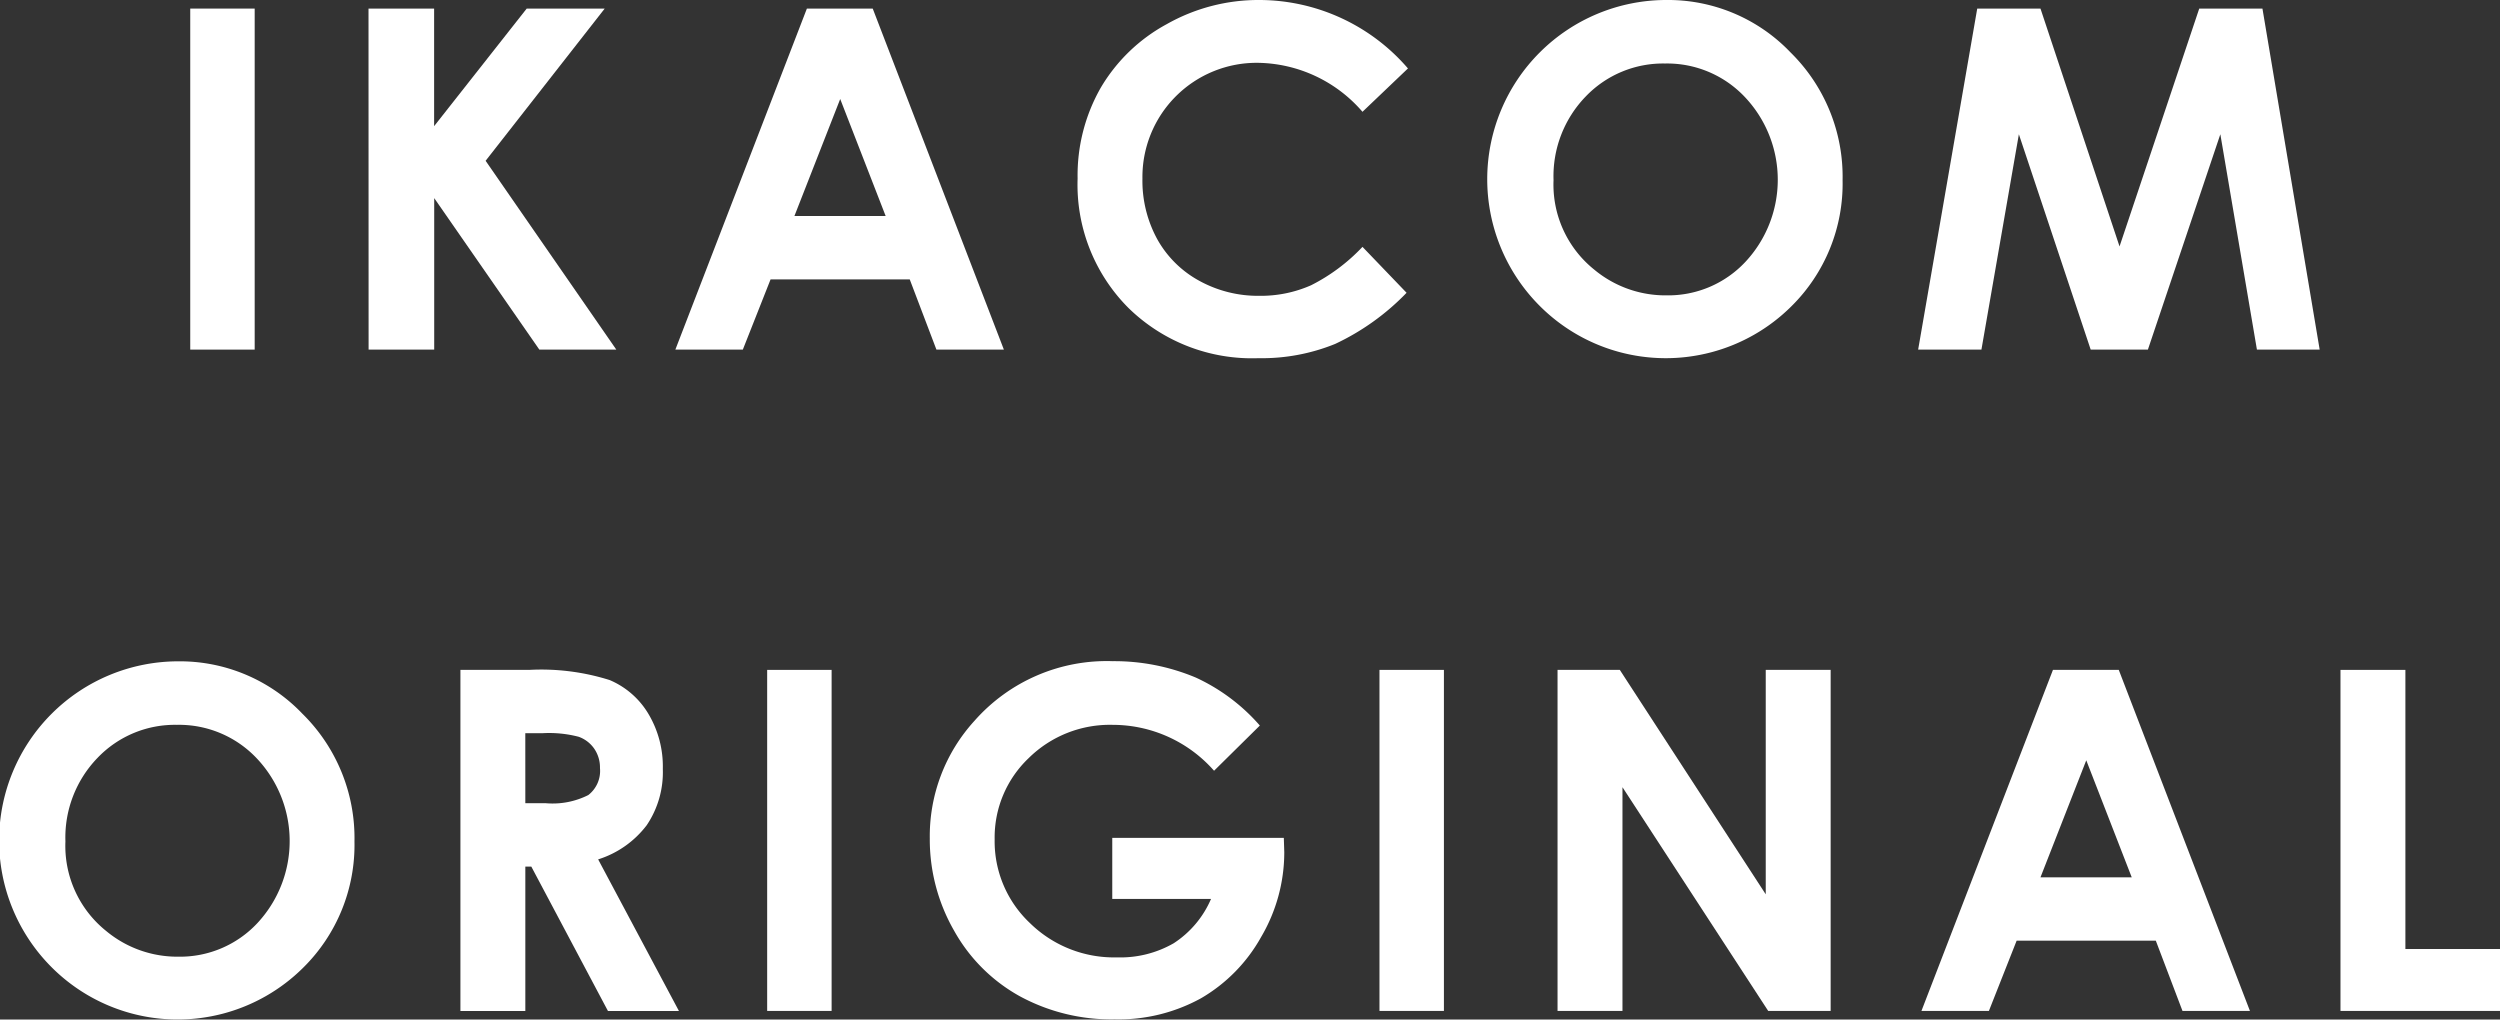
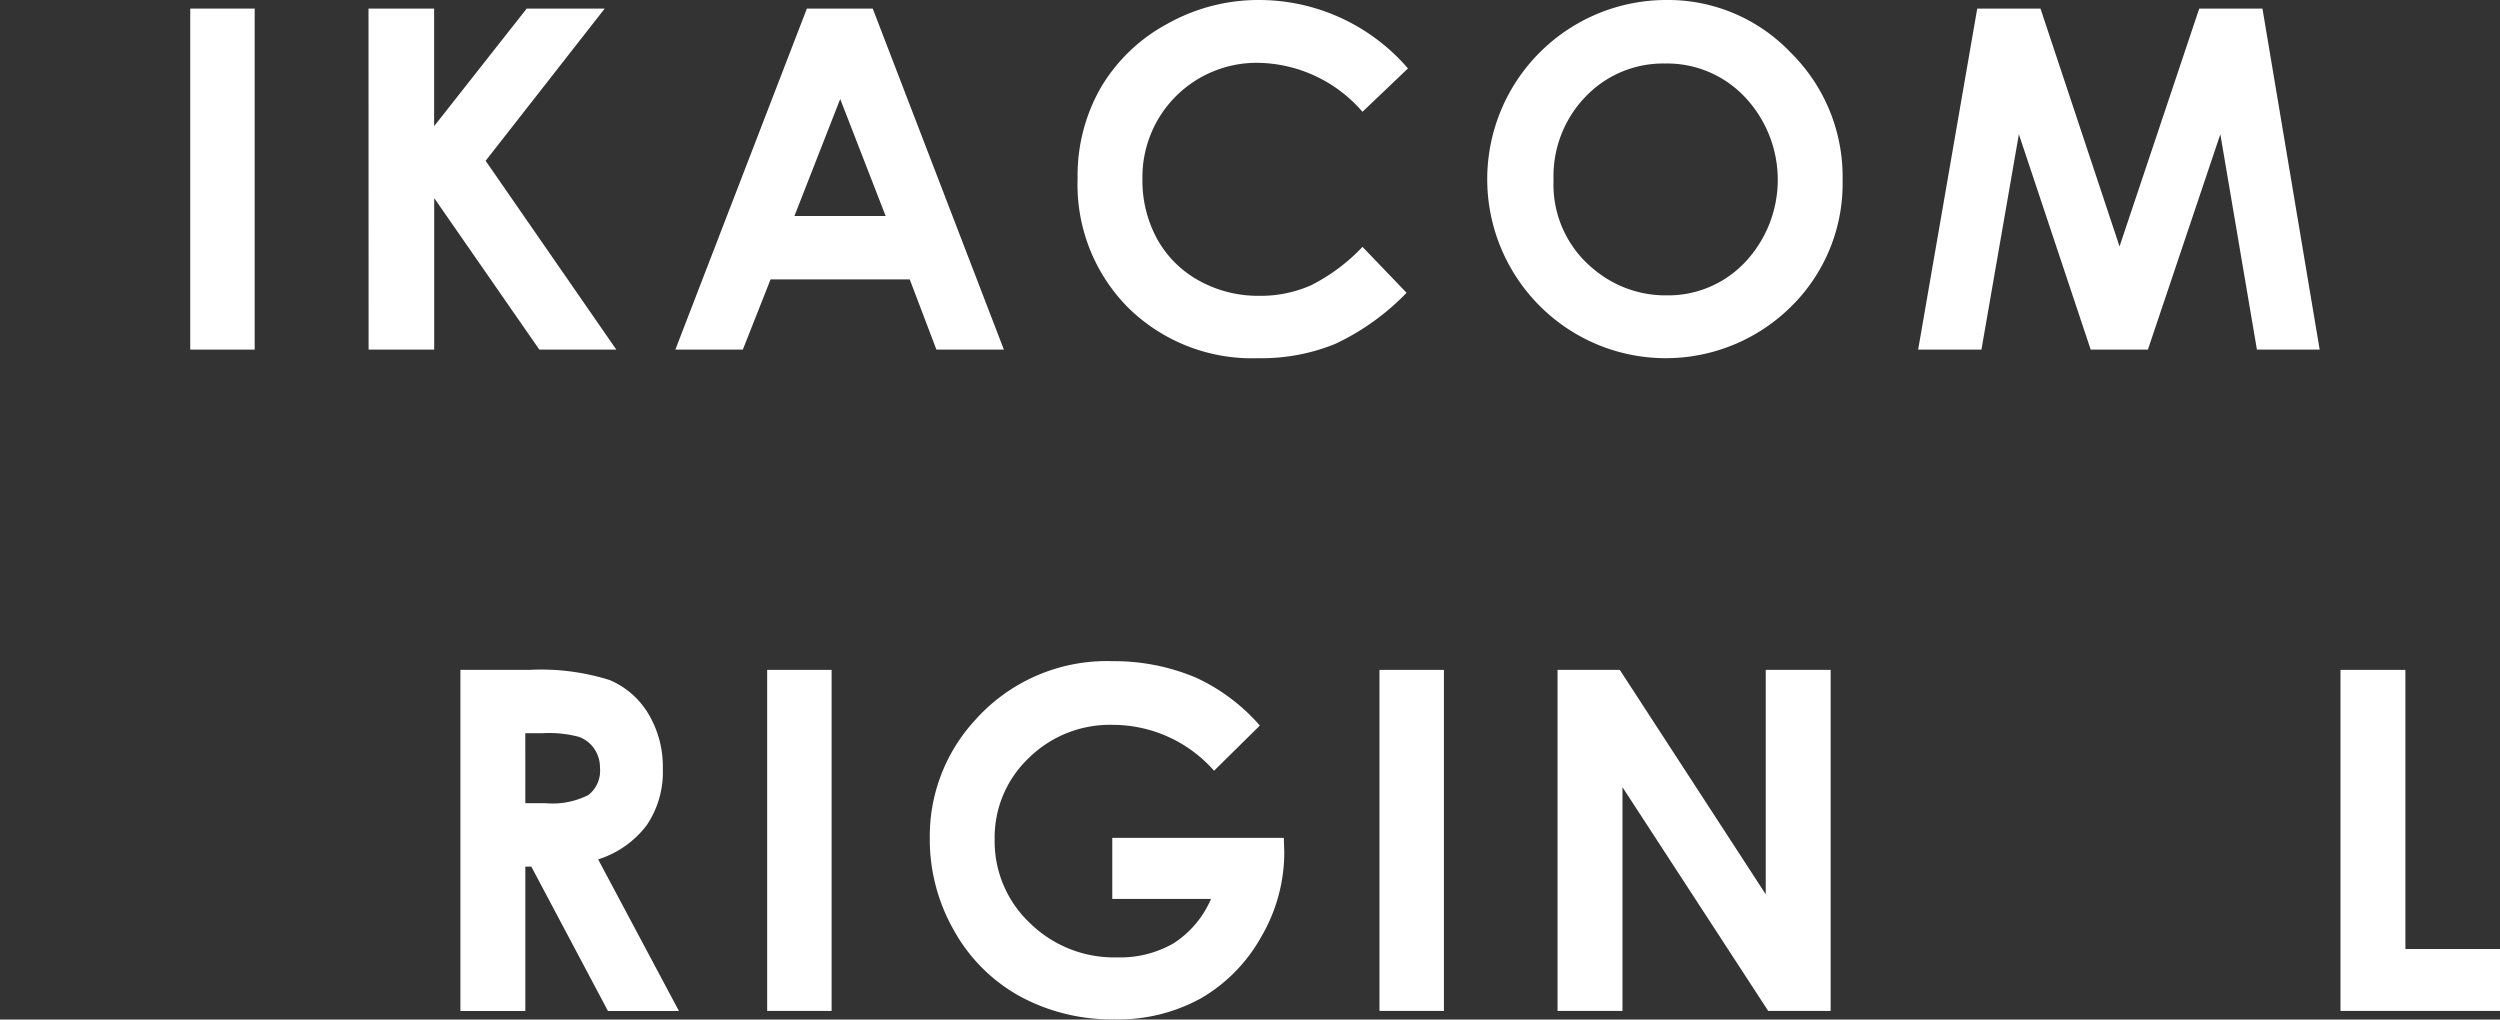
<svg xmlns="http://www.w3.org/2000/svg" width="147.431" height="60.123" viewBox="0 0 147.431 60.123">
  <rect x="0" y="0" width="147.431" height="60.123" fill="#333333" stroke="none" />
  <g transform="translate(-7450.588 -299.455)">
    <path d="M7461.807,299.961h3.8v20.111h-3.8Z" fill="#fff" />
    <path d="M7472.32,299.961h3.869v6.934l5.46-6.934h4.6l-7.023,8.976,7.707,11.135h-4.539l-6.2-8.935v8.935h-3.869Z" fill="#fff" />
    <path d="M7498.172,299.961h3.883l7.734,20.111h-3.978l-1.574-4.142h-8.206l-1.636,4.142h-3.979Zm1.965,5.332-2.7,6.9h5.38Z" fill="#fff" />
    <path d="M7533.614,303.495l-2.677,2.553a8.292,8.292,0,0,0-6.147-2.888,6.737,6.737,0,0,0-6.83,6.829,7.188,7.188,0,0,0,.874,3.572,6.261,6.261,0,0,0,2.473,2.45,7.177,7.177,0,0,0,3.551.889,7.32,7.32,0,0,0,3.046-.622,10.925,10.925,0,0,0,3.033-2.265l2.6,2.708a14.24,14.24,0,0,1-4.211,3.016,11.484,11.484,0,0,1-4.525.841,10.415,10.415,0,0,1-7.677-2.974,10.289,10.289,0,0,1-2.987-7.622,10.428,10.428,0,0,1,1.36-5.345,10.1,10.1,0,0,1,3.9-3.76,10.983,10.983,0,0,1,5.462-1.422,11.59,11.59,0,0,1,8.763,4.04Z" fill="#fff" />
    <path d="M7548.839,299.455a9.988,9.988,0,0,1,7.34,3.09,10.281,10.281,0,0,1,3.071,7.533,10.166,10.166,0,0,1-3.03,7.451,10.5,10.5,0,0,1-14.878-.082,10.567,10.567,0,0,1,7.5-17.992Zm-.041,3.746a6.312,6.312,0,0,0-4.694,1.942,6.756,6.756,0,0,0-1.9,4.935,6.426,6.426,0,0,0,2.4,5.277,6.562,6.562,0,0,0,4.269,1.518,6.232,6.232,0,0,0,4.64-1.969,7.1,7.1,0,0,0-.014-9.714A6.3,6.3,0,0,0,7548.8,303.2Z" fill="#fff" />
    <path d="M7567.19,299.961h3.73l4.662,14.027,4.7-14.027h3.728l3.374,20.111h-3.7l-2.157-12.7-4.272,12.7h-3.374l-4.235-12.7-2.208,12.7h-3.732Z" fill="#fff" />
-     <path d="M7461.08,338.455a9.989,9.989,0,0,1,7.34,3.089,10.284,10.284,0,0,1,3.072,7.534,10.169,10.169,0,0,1-3.031,7.451,10.5,10.5,0,0,1-14.877-.082,10.567,10.567,0,0,1,7.5-17.992Zm-.041,3.746a6.308,6.308,0,0,0-4.693,1.941,6.754,6.754,0,0,0-1.9,4.936,6.432,6.432,0,0,0,2.4,5.277,6.563,6.563,0,0,0,4.269,1.518,6.239,6.239,0,0,0,4.641-1.969,7.1,7.1,0,0,0-.014-9.714A6.3,6.3,0,0,0,7461.039,342.2Z" fill="#fff" />
    <path d="M7477.74,338.96h4.057a13.414,13.414,0,0,1,4.745.6,4.867,4.867,0,0,1,2.274,1.976,6.056,6.056,0,0,1,.86,3.267,5.579,5.579,0,0,1-.949,3.316,5.773,5.773,0,0,1-2.865,2.016l4.765,8.942h-4.186l-4.521-8.518h-.352v8.518h-3.828Zm3.828,7.862h1.2a4.674,4.674,0,0,0,2.514-.481,1.8,1.8,0,0,0,.688-1.591,1.956,1.956,0,0,0-.34-1.145,1.891,1.891,0,0,0-.914-.7,6.9,6.9,0,0,0-2.1-.213h-1.05Z" fill="#fff" />
    <path d="M7495.83,338.96h3.8v20.112h-3.8Z" fill="#fff" />
    <path d="M7524.884,342.242l-2.7,2.666a7.963,7.963,0,0,0-5.964-2.707,6.819,6.819,0,0,0-4.975,1.968,6.456,6.456,0,0,0-2,4.786,6.624,6.624,0,0,0,2.08,4.935,7.079,7.079,0,0,0,5.133,2.024,6.309,6.309,0,0,0,3.347-.834,5.875,5.875,0,0,0,2.2-2.612h-5.824v-3.6h10.117l.027.847a9.855,9.855,0,0,1-1.367,5,9.554,9.554,0,0,1-3.541,3.609,10.084,10.084,0,0,1-5.1,1.245,11.311,11.311,0,0,1-5.585-1.361,9.94,9.94,0,0,1-3.883-3.876,10.8,10.8,0,0,1-1.429-5.427,10.088,10.088,0,0,1,2.639-6.946,10.4,10.4,0,0,1,8.148-3.513,12.412,12.412,0,0,1,4.908.97A11.253,11.253,0,0,1,7524.884,342.242Z" fill="#fff" />
    <path d="M7531.939,338.96h3.8v20.112h-3.8Z" fill="#fff" />
    <path d="M7542.44,338.96h3.672l8.606,13.235V338.96h3.828v20.112h-3.683l-8.594-13.194v13.194h-3.829Z" fill="#fff" />
-     <path d="M7571.655,338.96h3.882l7.735,20.112h-3.978l-1.573-4.143h-8.207l-1.636,4.143H7563.9Zm1.965,5.332-2.7,6.9h5.381Z" fill="#fff" />
    <path d="M7588.612,338.96h3.828v16.461h5.579v3.651h-9.407Z" fill="#fff" />
  </g>
</svg>